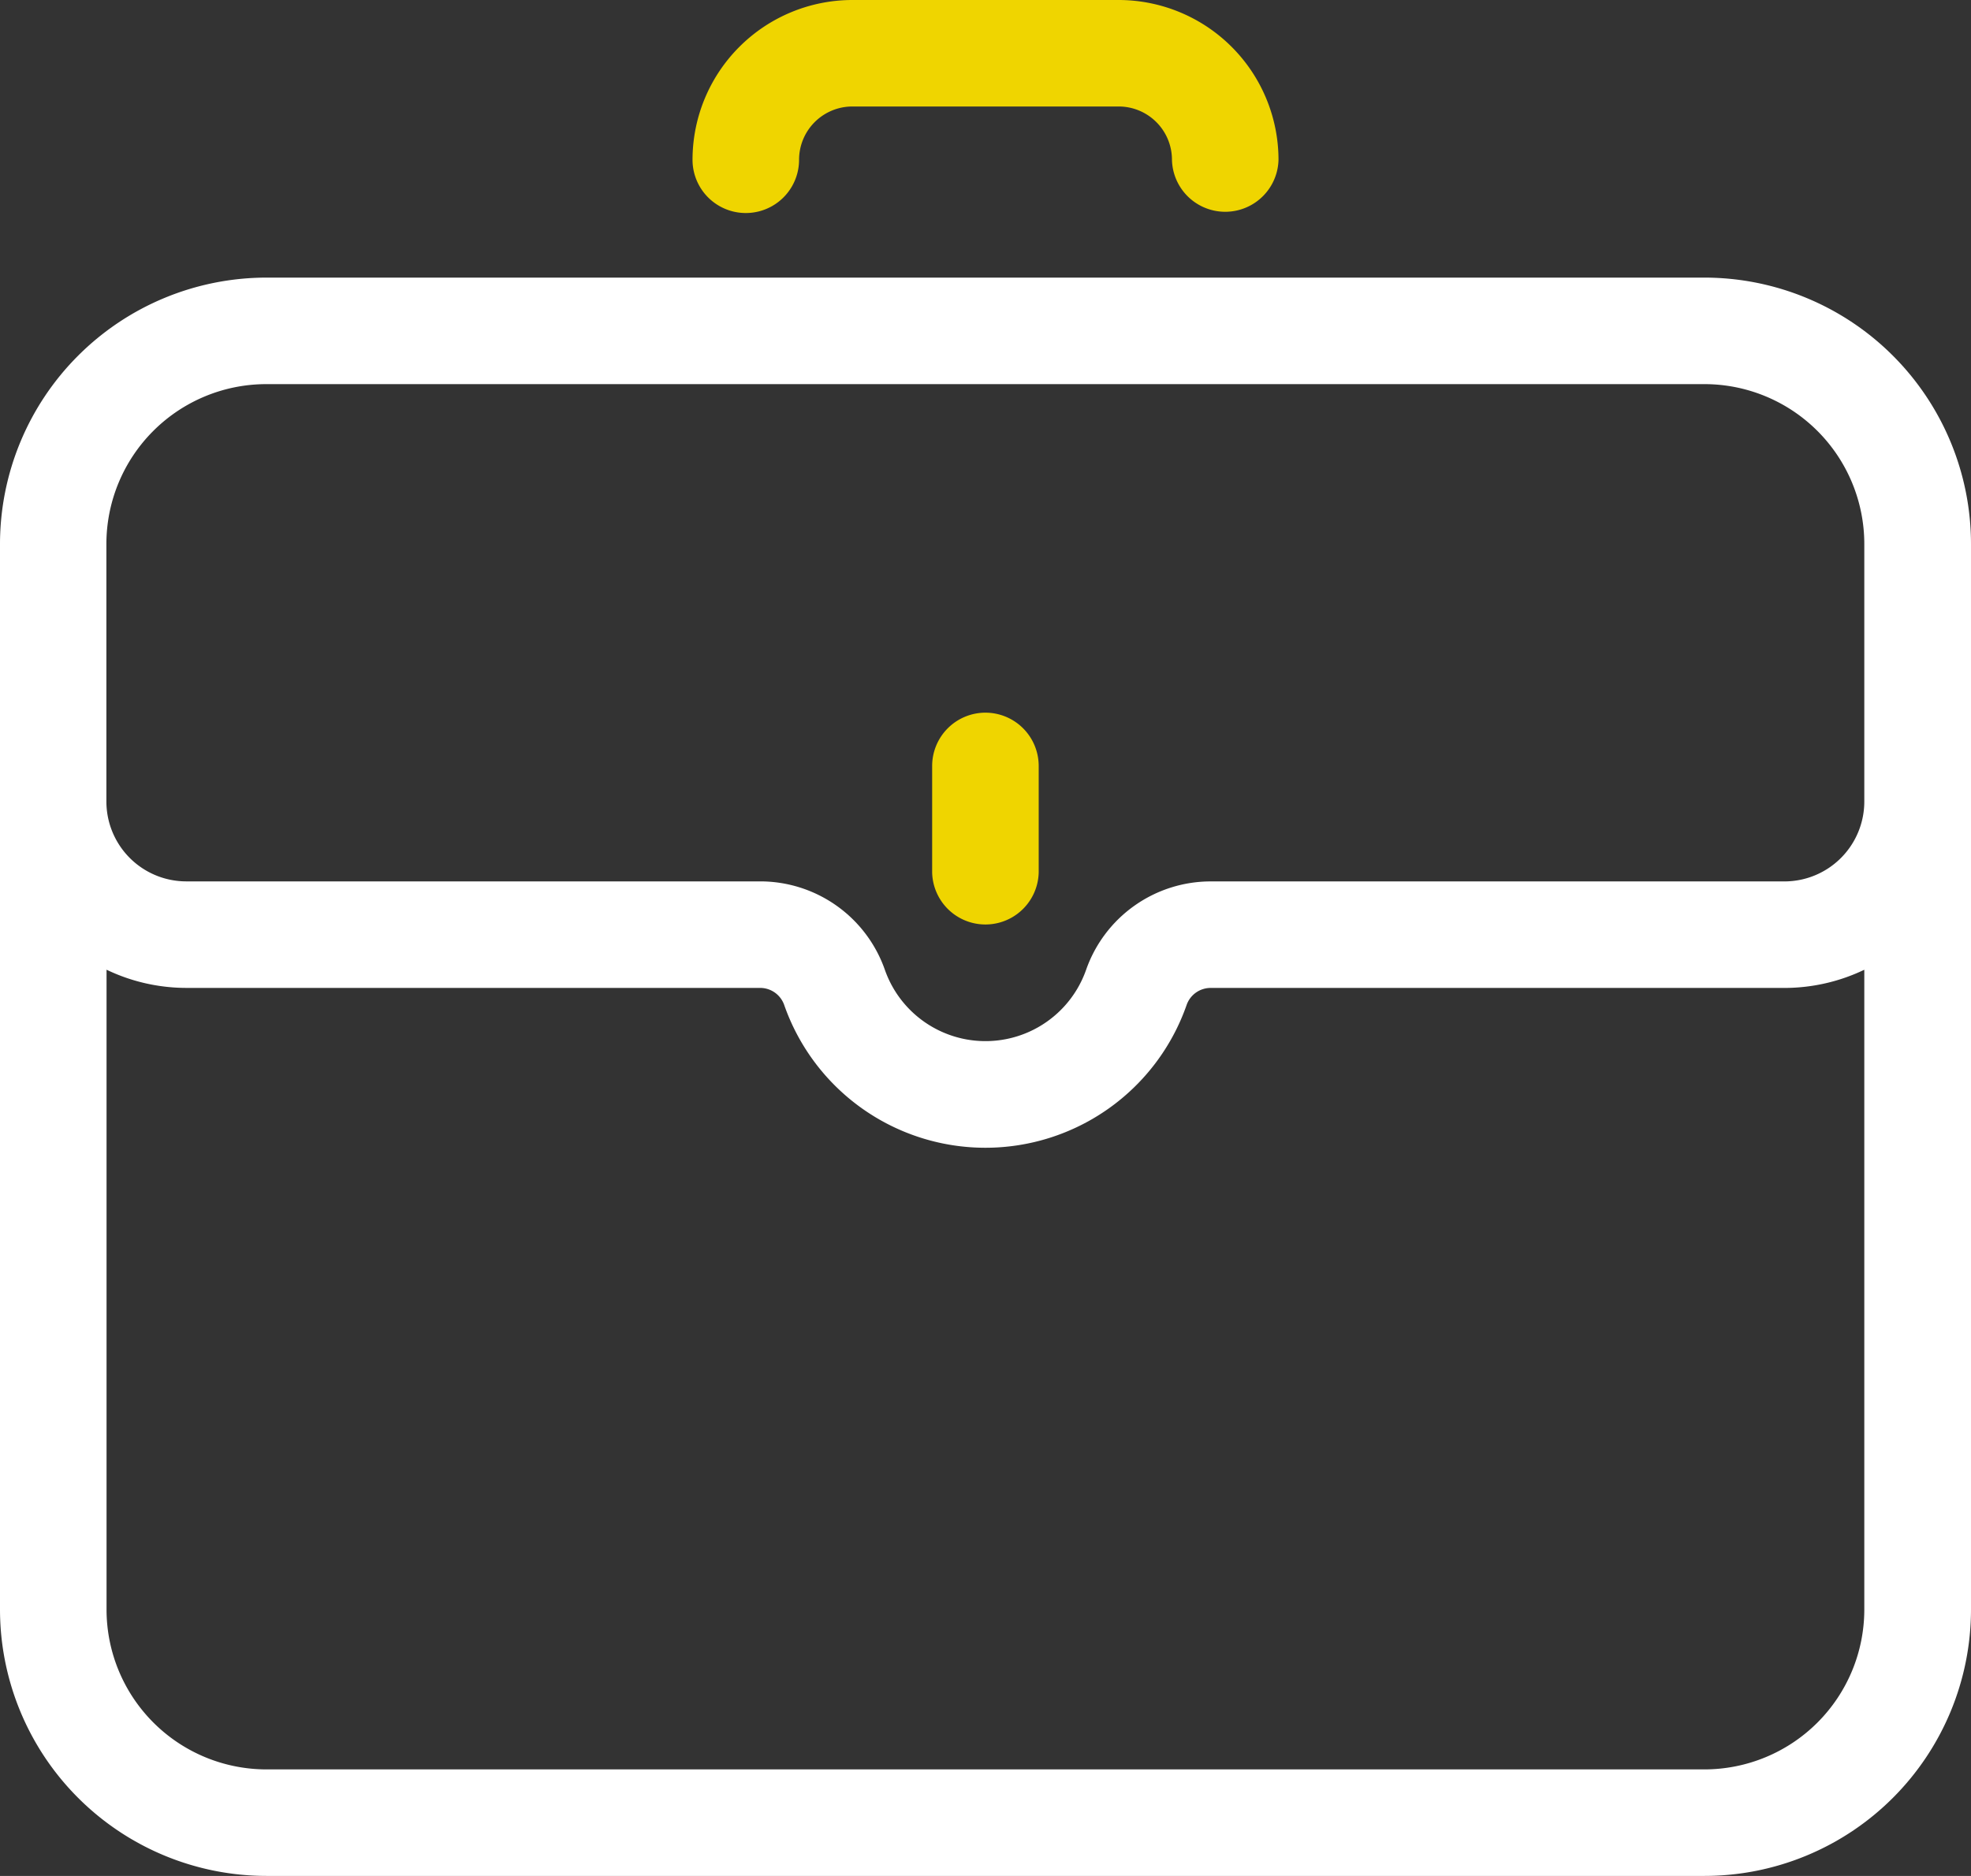
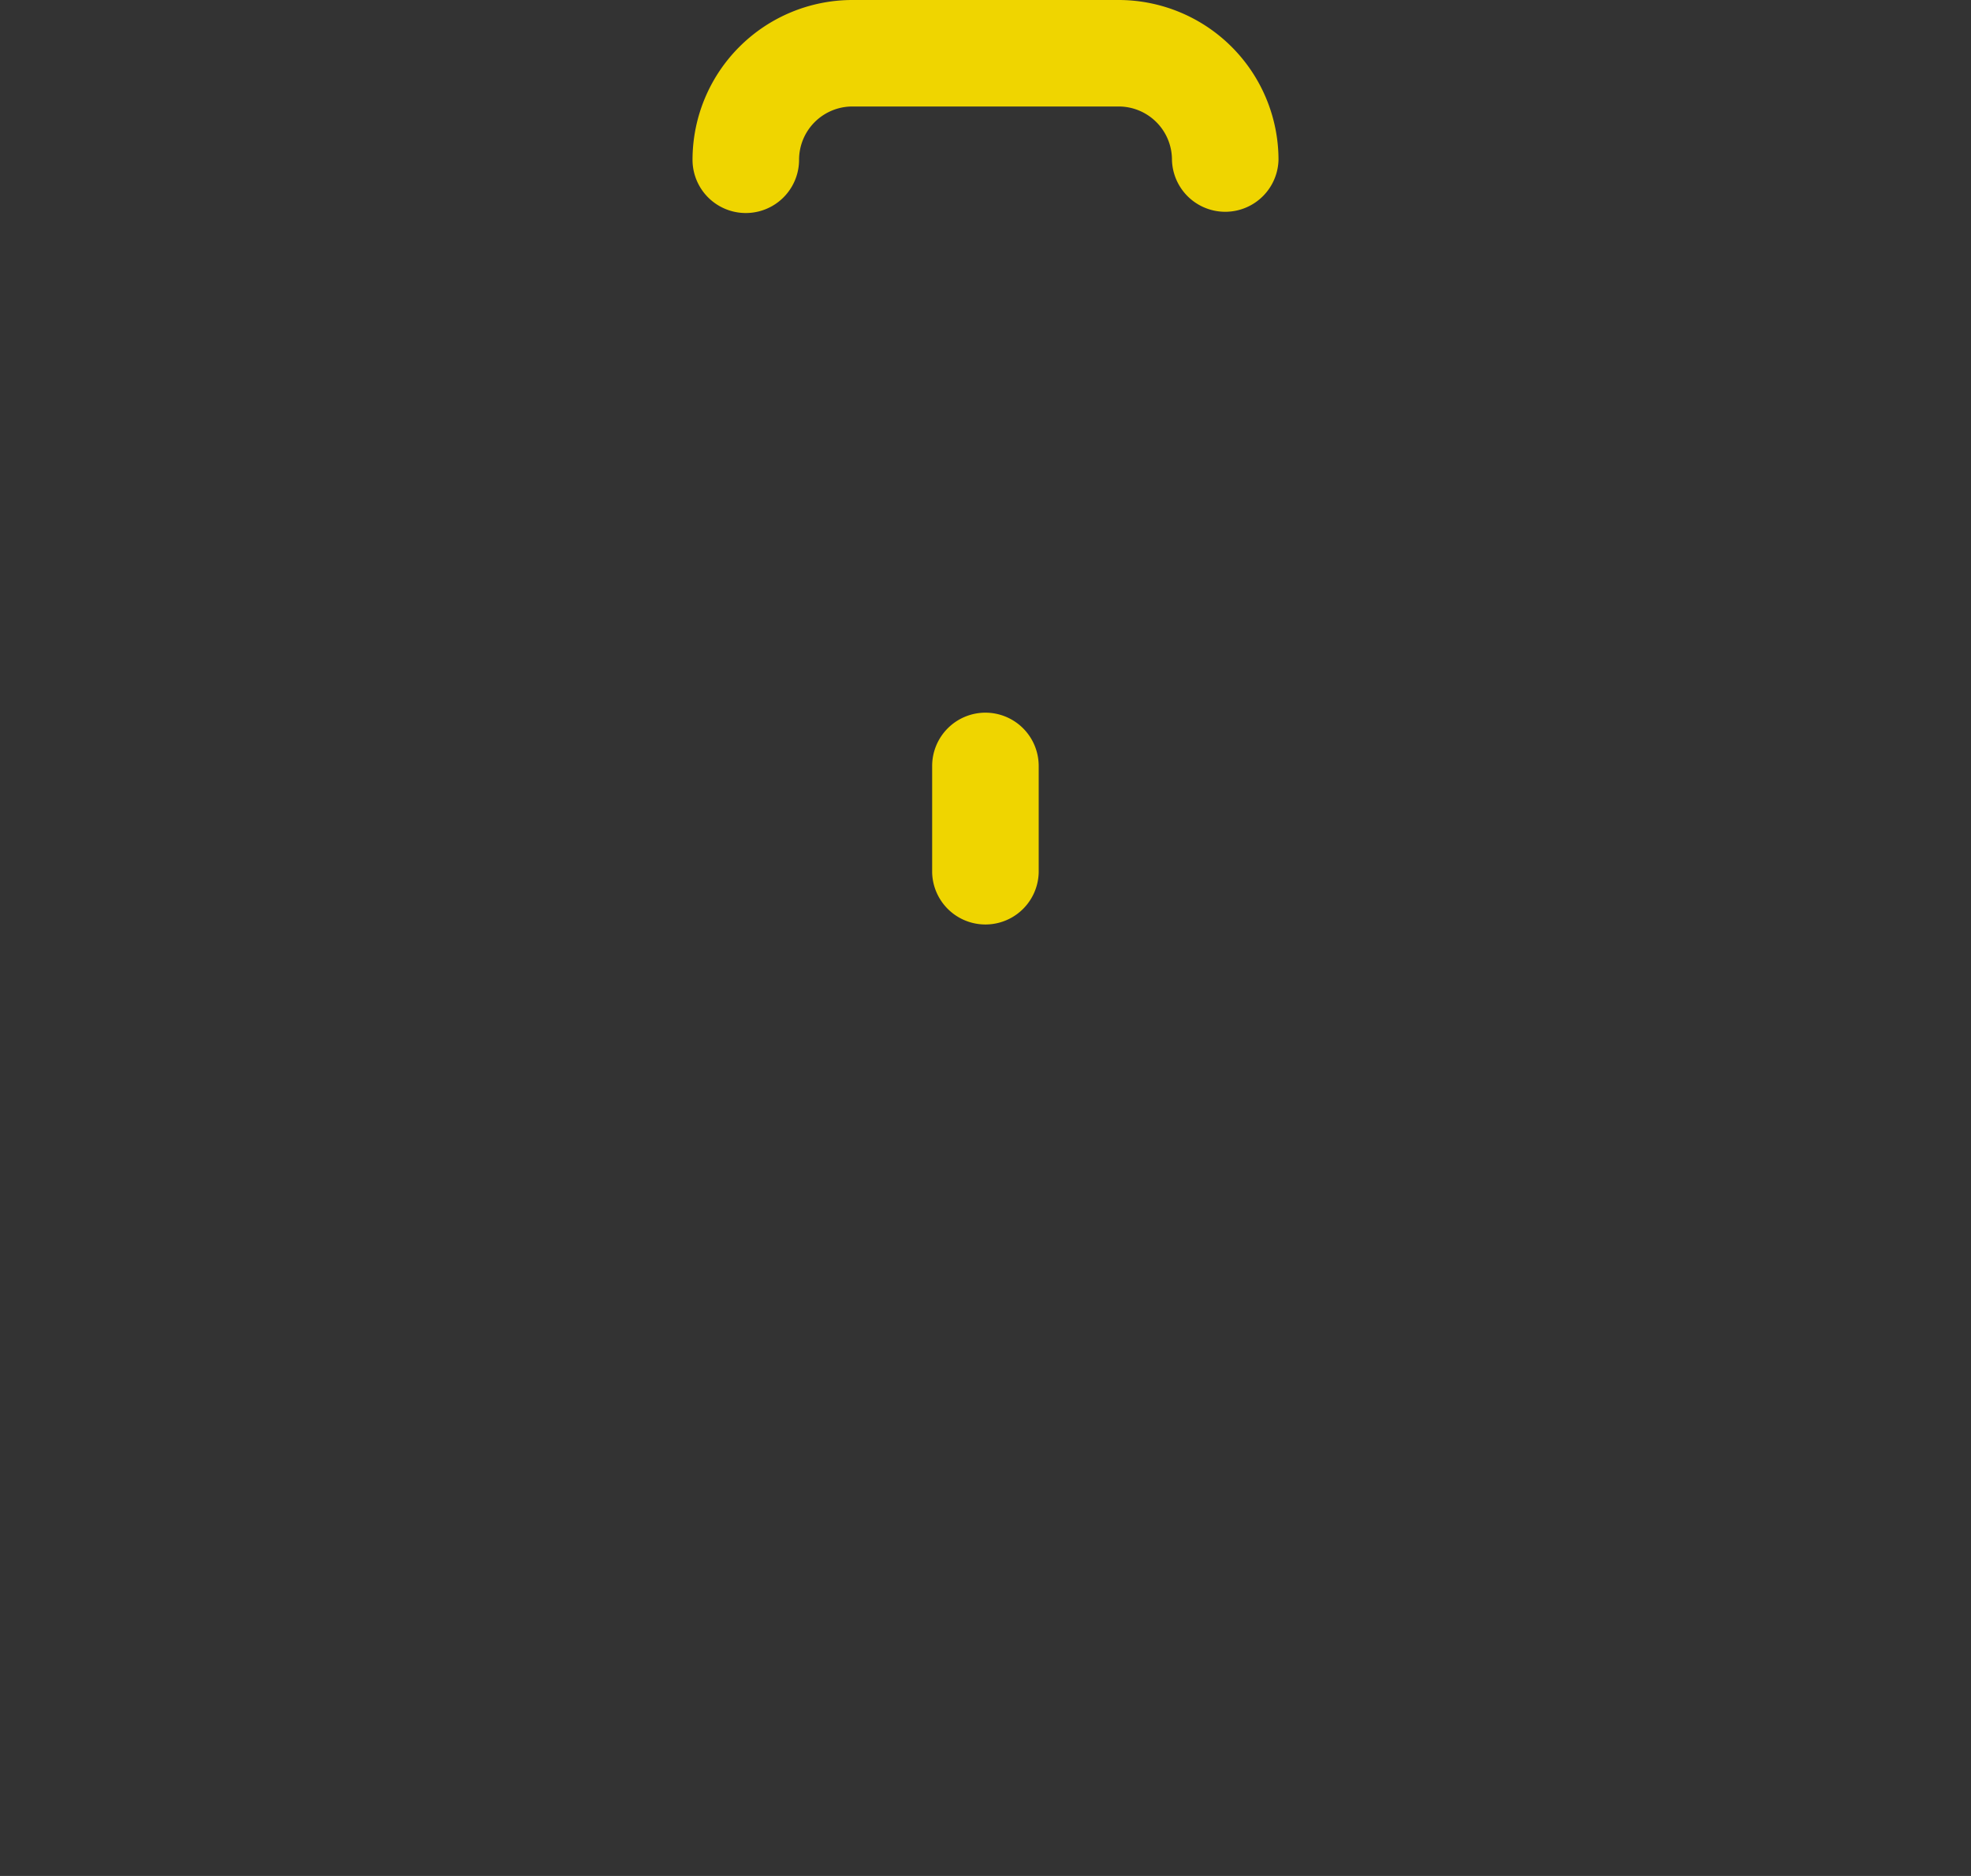
<svg xmlns="http://www.w3.org/2000/svg" width="65.654" height="62.5" viewBox="0 0 65.654 62.5">
  <rect x="0" y="0" width="65.654" height="62.5" fill="#333333" stroke="none" />
  <defs>
    <clipPath id="clip-path">
      <rect id="Rectangle_62" data-name="Rectangle 62" width="65.654" height="62.5" fill="none" />
    </clipPath>
  </defs>
  <g id="icon_lots" data-name="icon lots" transform="translate(60 0)">
    <g id="Groupe_46" data-name="Groupe 46" transform="translate(-60 0)" clip-path="url(#clip-path)">
-       <path id="Tracé_187" data-name="Tracé 187" d="M56.782,13.91H8.872A8.882,8.882,0,0,0,0,22.782V58.289a8.882,8.882,0,0,0,8.872,8.872h47.91a8.882,8.882,0,0,0,8.872-8.872V22.782a8.882,8.882,0,0,0-8.872-8.872M62.1,58.289a5.328,5.328,0,0,1-5.323,5.323H8.872a5.328,5.328,0,0,1-5.323-5.323V36.969a6.156,6.156,0,0,0,2.656.606h19.1a.851.851,0,0,1,.813.558,7.1,7.1,0,0,0,13.412,0,.848.848,0,0,1,.813-.557h19.1A6.164,6.164,0,0,0,62.1,36.97Zm0-26.924a2.662,2.662,0,0,1-2.656,2.662h-19.1a4.4,4.4,0,0,0-4.164,2.94,3.552,3.552,0,0,1-6.707,0,4.4,4.4,0,0,0-4.166-2.941H6.2a2.662,2.662,0,0,1-2.656-2.662V22.782a5.328,5.328,0,0,1,5.323-5.323H56.781A5.328,5.328,0,0,1,62.1,22.782Z" transform="translate(0 -4.661)" fill="#fff" />
      <path id="Tracé_188" data-name="Tracé 188" d="M48.477,35.71A1.776,1.776,0,0,0,46.7,37.485v3.549a1.775,1.775,0,0,0,3.549,0V37.485a1.776,1.776,0,0,0-1.775-1.775" transform="translate(-15.65 -11.966)" fill="#efd500" />
      <path id="Tracé_189" data-name="Tracé 189" d="M40.017,0a5.328,5.328,0,0,0-5.323,5.323,1.774,1.774,0,1,0,3.549,0,1.776,1.776,0,0,1,1.775-1.775H48.89a1.776,1.776,0,0,1,1.774,1.775,1.775,1.775,0,0,0,3.549,0A5.329,5.329,0,0,0,48.89,0Z" transform="translate(-11.626 0)" fill="#efd500" />
    </g>
  </g>
</svg>